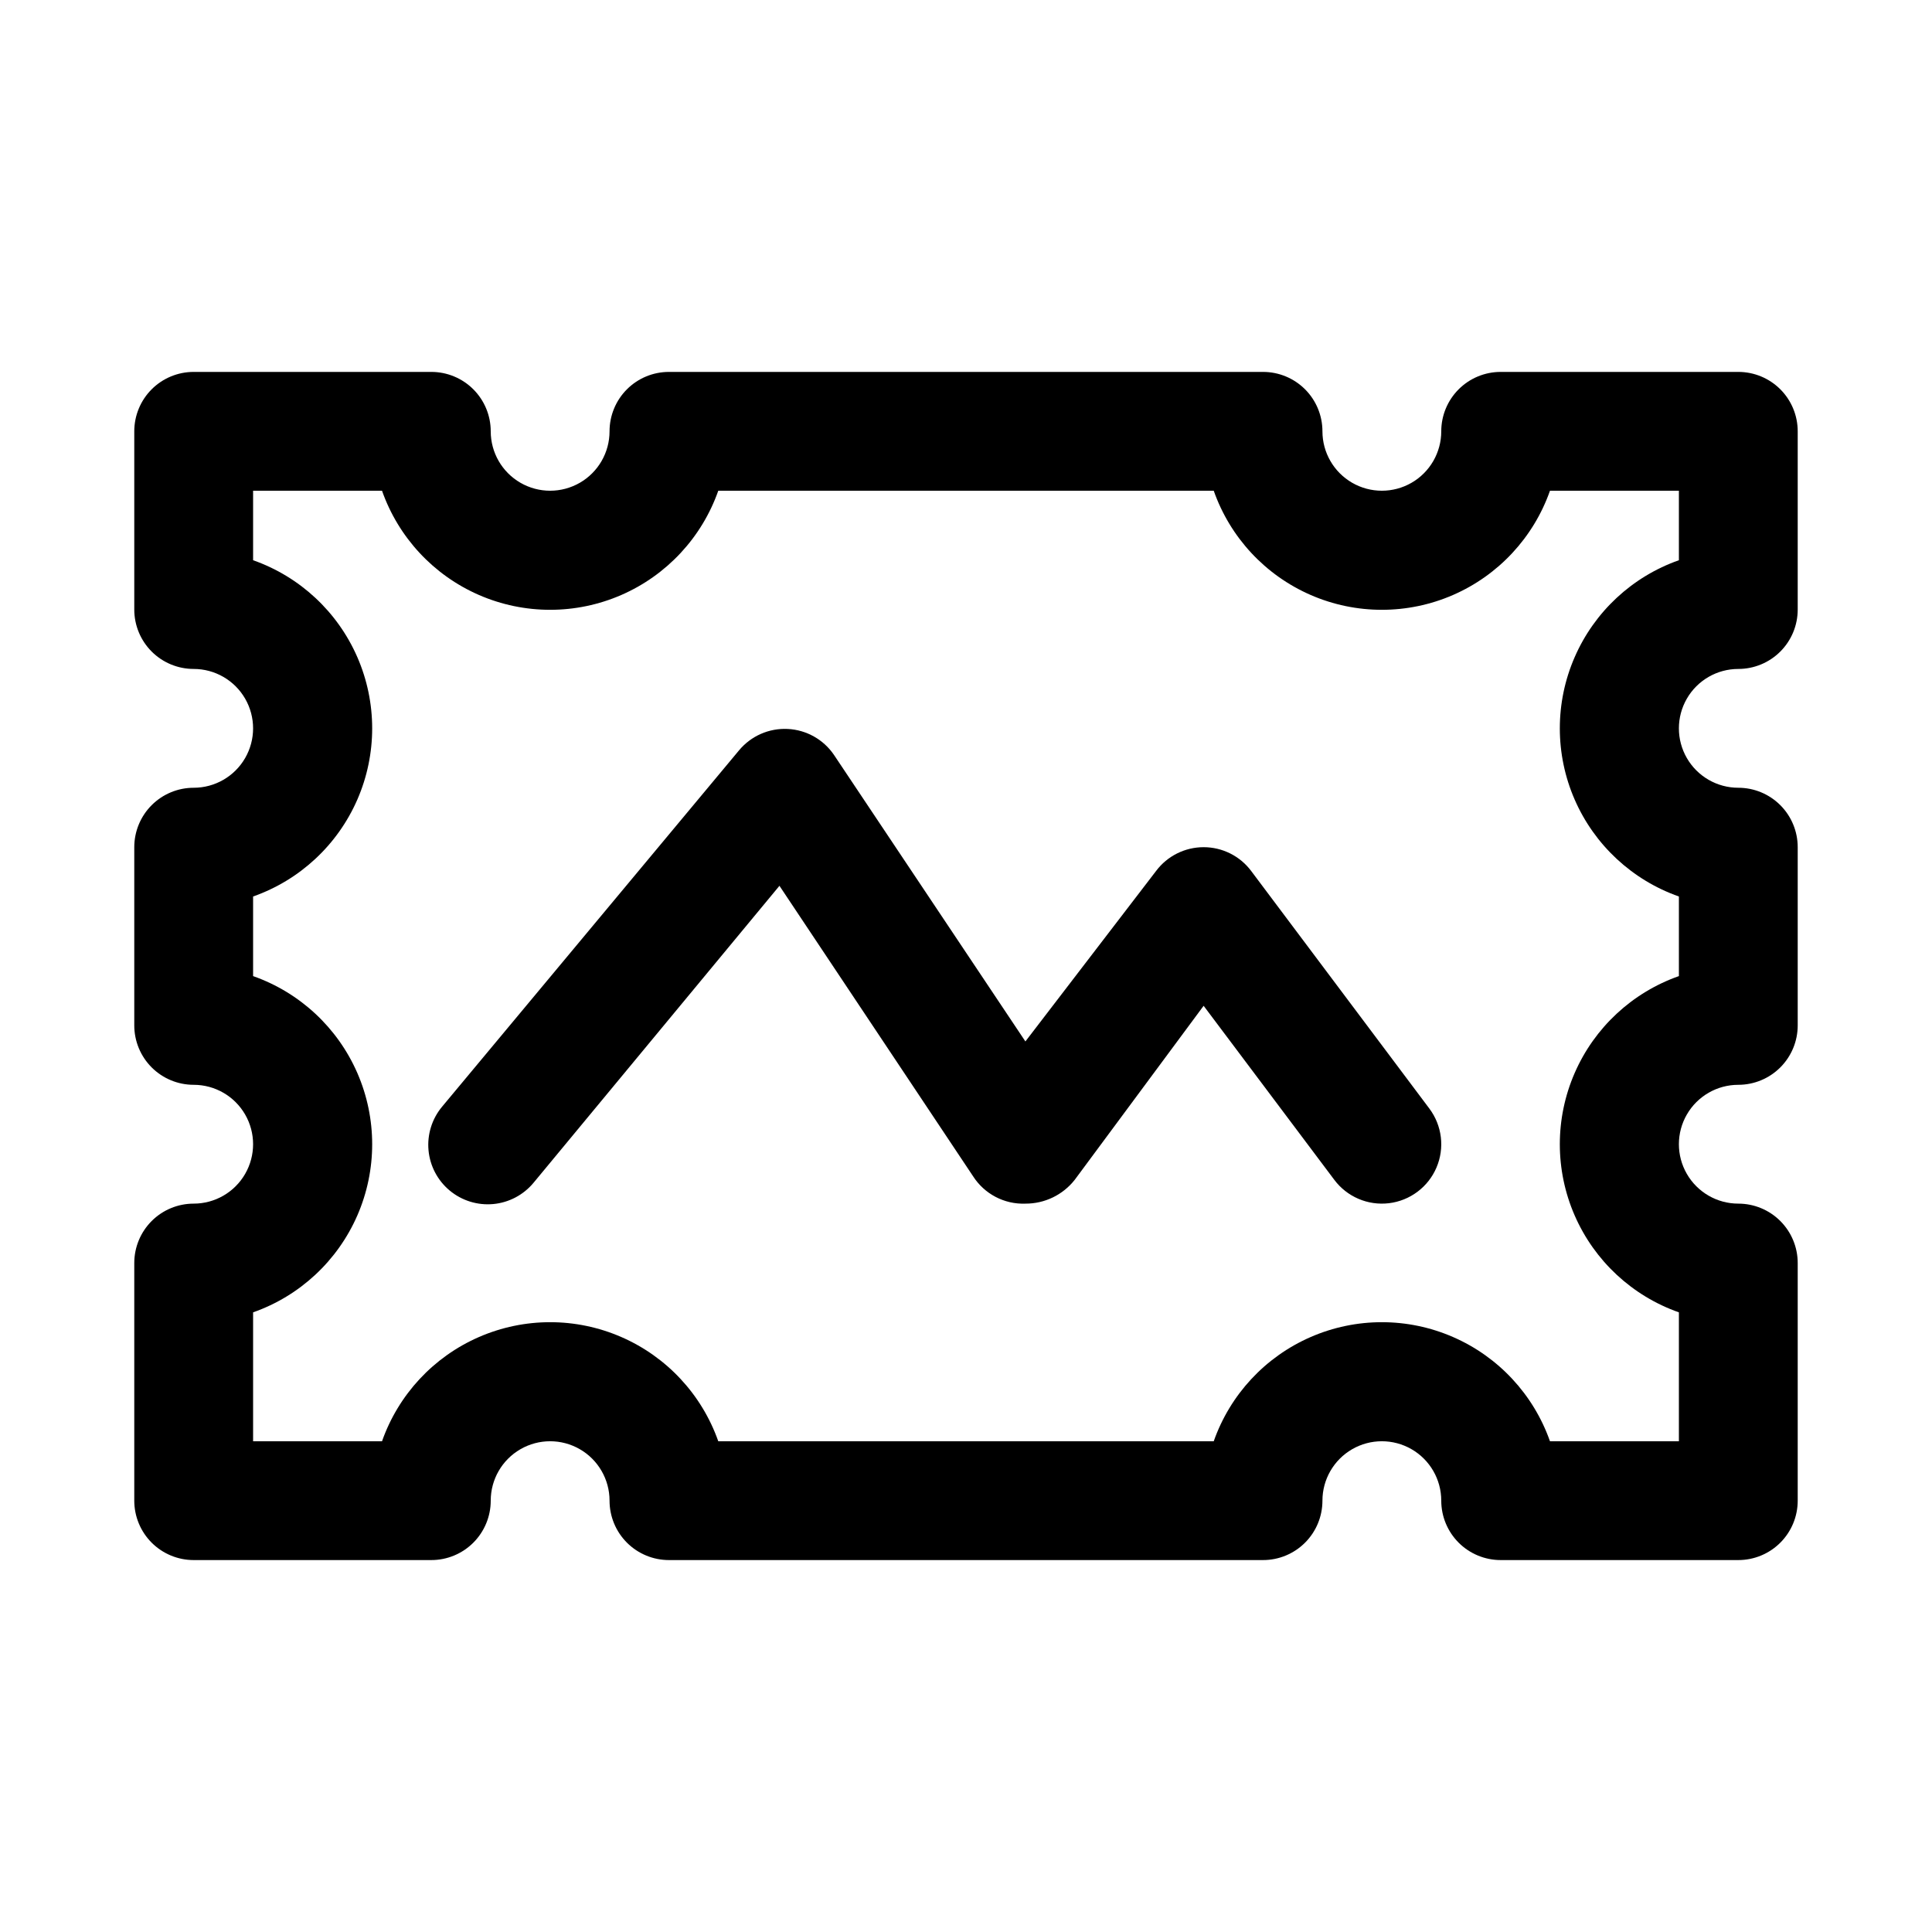
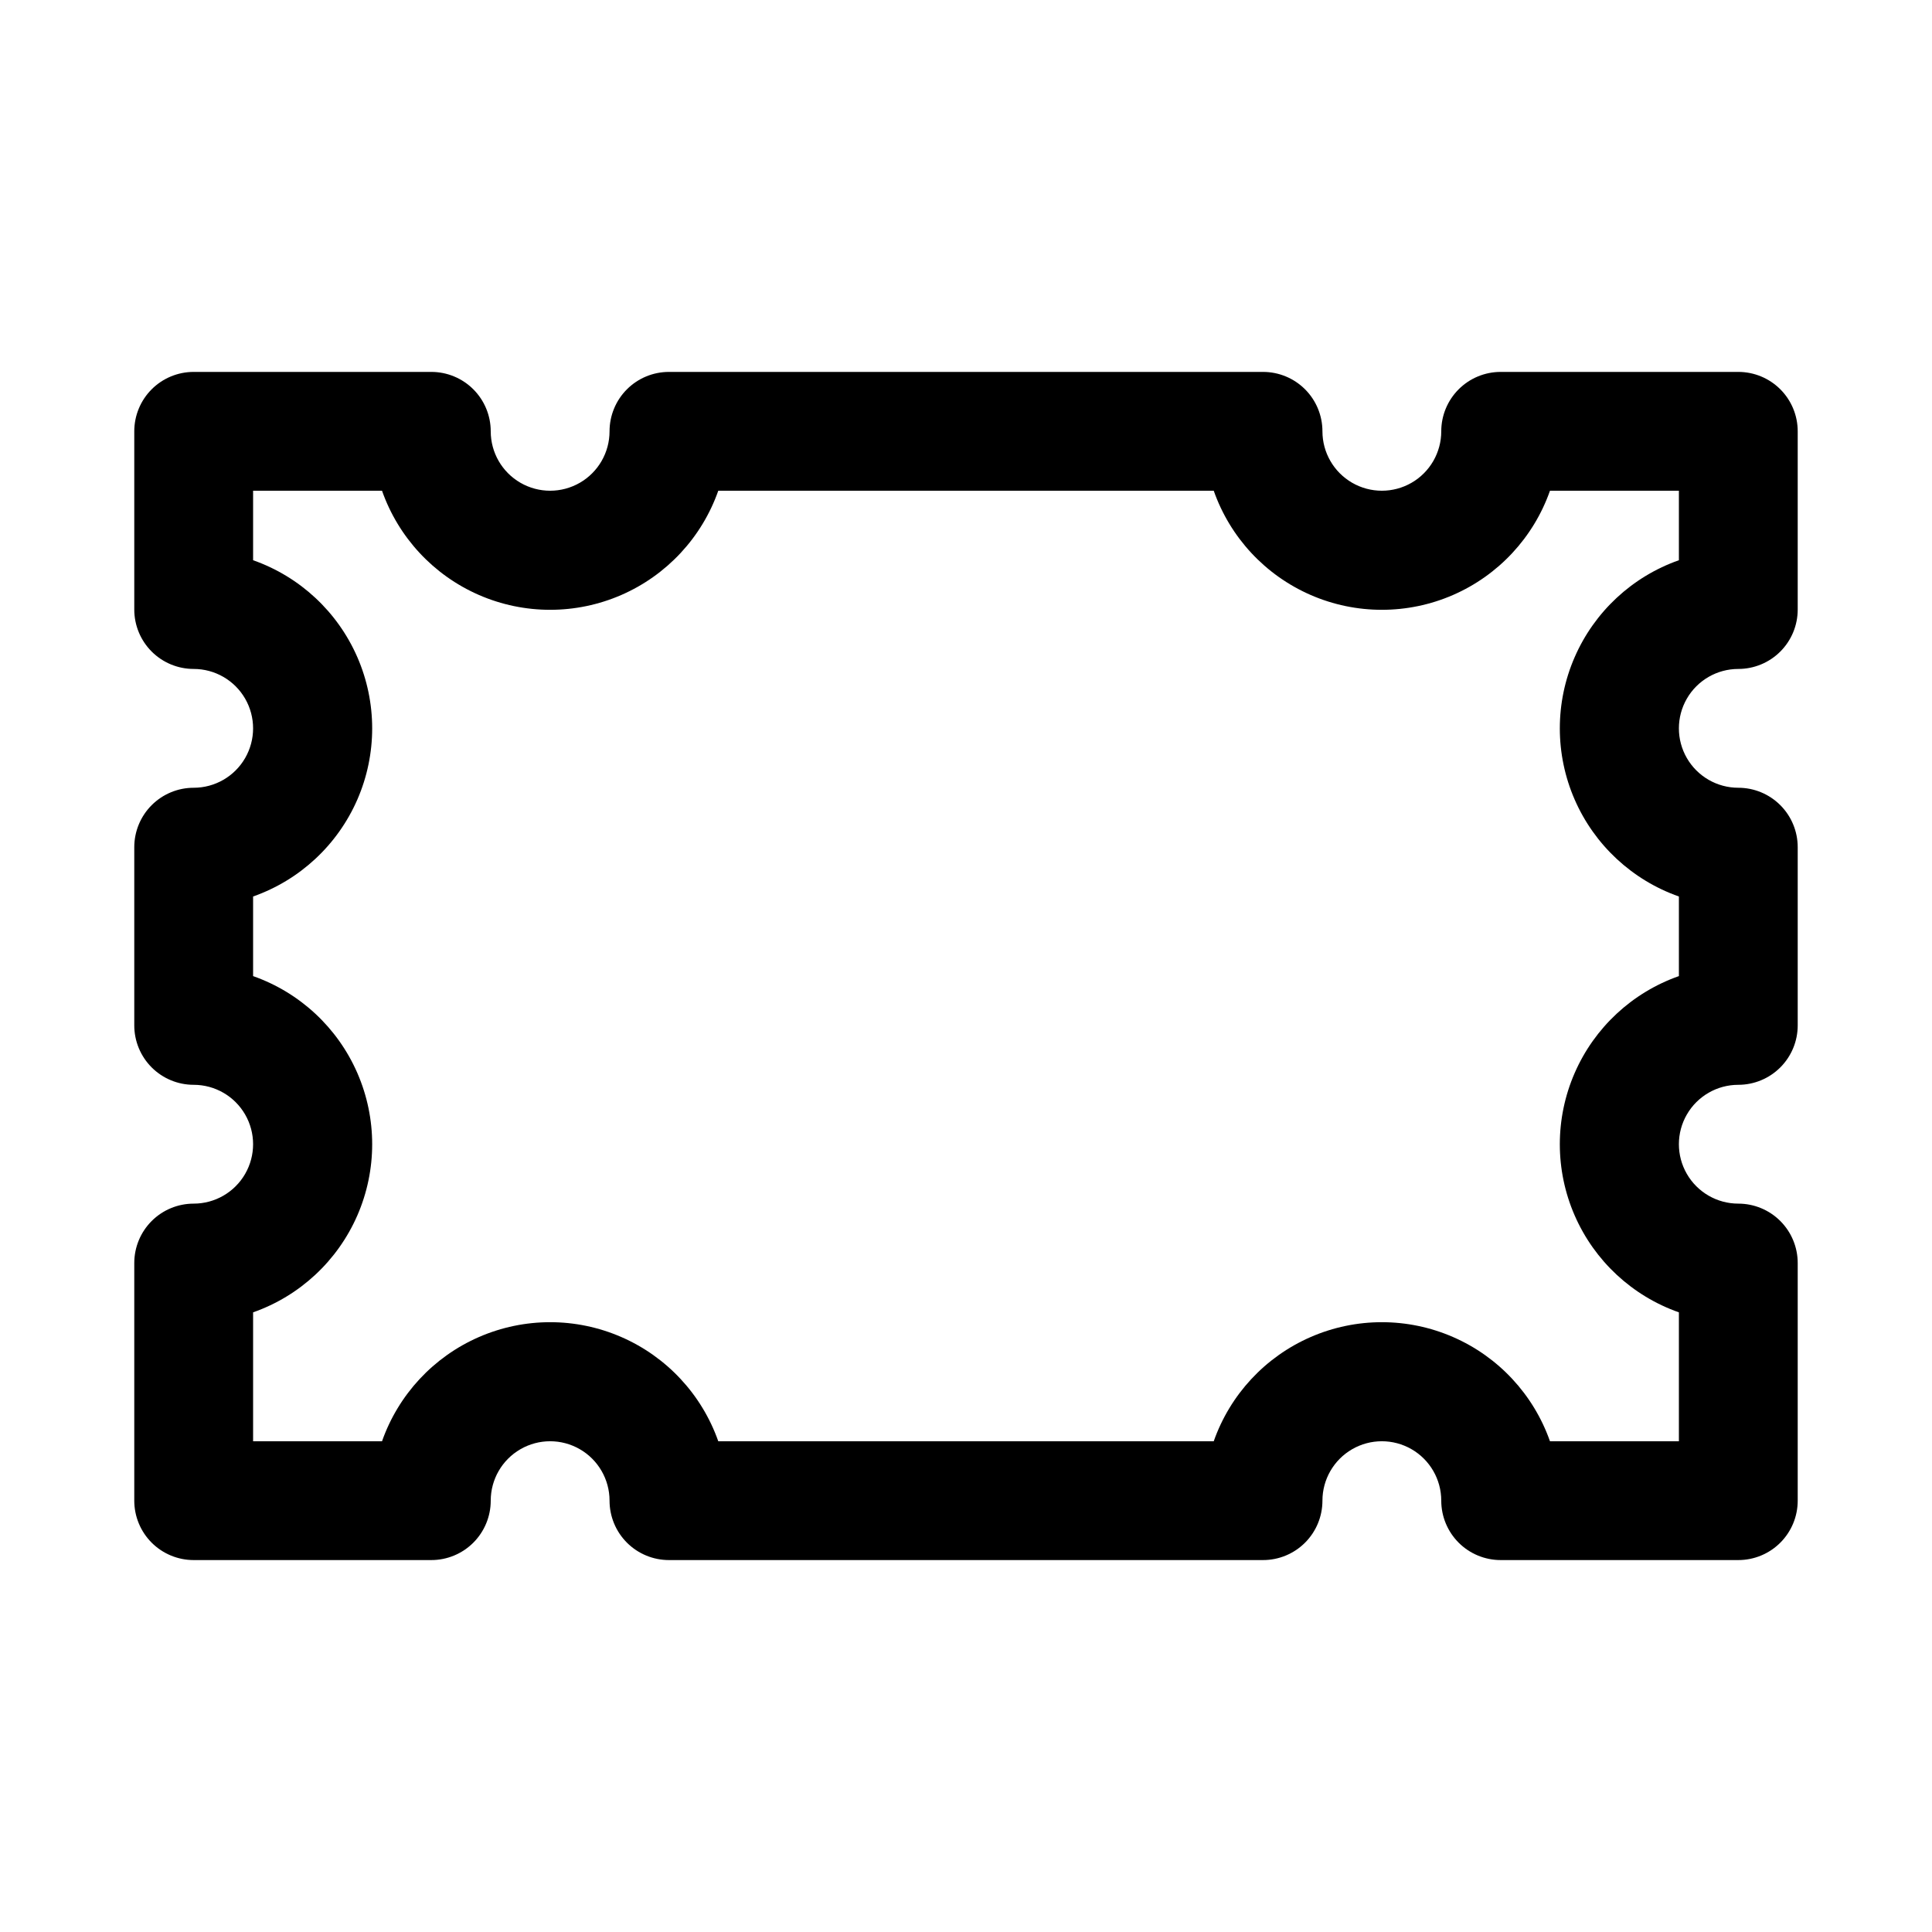
<svg xmlns="http://www.w3.org/2000/svg" fill="#000000" width="800px" height="800px" version="1.1" viewBox="144 144 512 512">
  <g>
    <path d="m604.67 242.56h-62.977c-4.176 0-8.18 1.656-11.133 4.609s-4.613 6.957-4.613 11.133c0 5.625-3 10.824-7.871 13.637s-10.871 2.812-15.742 0c-4.871-2.812-7.875-8.012-7.875-13.637 0-4.176-1.656-8.18-4.609-11.133-2.953-2.953-6.957-4.609-11.133-4.609h-157.44c-4.176 0-8.18 1.656-11.133 4.609s-4.609 6.957-4.609 11.133c0 5.625-3 10.824-7.871 13.637-4.875 2.812-10.875 2.812-15.746 0-4.871-2.812-7.871-8.012-7.871-13.637 0-4.176-1.66-8.18-4.613-11.133s-6.957-4.609-11.133-4.609h-62.977c-4.176 0-8.18 1.656-11.133 4.609-2.949 2.953-4.609 6.957-4.609 11.133v47.234c0 4.176 1.66 8.18 4.609 11.133 2.953 2.953 6.957 4.609 11.133 4.609 5.625 0 10.824 3 13.637 7.871 2.812 4.875 2.812 10.875 0 15.746-2.812 4.871-8.012 7.871-13.637 7.871-4.176 0-8.18 1.66-11.133 4.613-2.949 2.953-4.609 6.957-4.609 11.133v47.23c0 4.176 1.66 8.18 4.609 11.133 2.953 2.953 6.957 4.613 11.133 4.613 5.625 0 10.824 3 13.637 7.871s2.812 10.871 0 15.742c-2.812 4.871-8.012 7.875-13.637 7.875-4.176 0-8.18 1.656-11.133 4.609-2.949 2.953-4.609 6.957-4.609 11.133v62.977c0 4.176 1.66 8.18 4.609 11.133 2.953 2.953 6.957 4.609 11.133 4.609h62.977c4.176 0 8.18-1.656 11.133-4.609s4.613-6.957 4.613-11.133c0-5.625 3-10.824 7.871-13.637 4.871-2.812 10.871-2.812 15.746 0 4.871 2.812 7.871 8.012 7.871 13.637 0 4.176 1.656 8.18 4.609 11.133s6.957 4.609 11.133 4.609h157.44c4.176 0 8.18-1.656 11.133-4.609 2.953-2.953 4.609-6.957 4.609-11.133 0-5.625 3.004-10.824 7.875-13.637 4.871-2.812 10.871-2.812 15.742 0s7.871 8.012 7.871 13.637c0 4.176 1.66 8.18 4.613 11.133s6.957 4.609 11.133 4.609h62.977c4.176 0 8.18-1.656 11.133-4.609 2.953-2.953 4.609-6.957 4.609-11.133v-62.977c0-4.176-1.656-8.18-4.609-11.133-2.953-2.953-6.957-4.609-11.133-4.609-5.625 0-10.824-3.004-13.637-7.875-2.812-4.871-2.812-10.871 0-15.742s8.012-7.871 13.637-7.871c4.176 0 8.18-1.66 11.133-4.613 2.953-2.953 4.609-6.957 4.609-11.133v-47.23c0-4.176-1.656-8.18-4.609-11.133-2.953-2.953-6.957-4.613-11.133-4.613-5.625 0-10.824-3-13.637-7.871-2.812-4.871-2.812-10.871 0-15.746 2.812-4.871 8.012-7.871 13.637-7.871 4.176 0 8.18-1.656 11.133-4.609 2.953-2.953 4.609-6.957 4.609-11.133v-47.234c0-4.176-1.656-8.18-4.609-11.133-2.953-2.953-6.957-4.609-11.133-4.609zm-15.746 49.906c-12.379 4.356-22.387 13.664-27.625 25.695-5.242 12.027-5.242 25.695 0 37.727 5.238 12.027 15.246 21.336 27.625 25.691v21.098c-12.379 4.356-22.387 13.66-27.625 25.691-5.242 12.031-5.242 25.699 0 37.727 5.238 12.031 15.246 21.34 27.625 25.691v34.164h-34.164c-4.356-12.375-13.66-22.387-25.691-27.625-12.031-5.242-25.699-5.242-37.727 0-12.031 5.238-21.34 15.25-25.691 27.625h-131.3c-4.356-12.375-13.664-22.387-25.695-27.625-12.027-5.242-25.695-5.242-37.727 0-12.027 5.238-21.336 15.25-25.691 27.625h-34.164v-34.164c12.379-4.352 22.387-13.66 27.629-25.691 5.238-12.027 5.238-25.695 0-37.727-5.242-12.031-15.25-21.336-27.629-25.691v-21.098c12.379-4.356 22.387-13.664 27.629-25.691 5.238-12.031 5.238-25.699 0-37.727-5.242-12.031-15.25-21.34-27.629-25.695v-18.418h34.164c4.356 12.379 13.664 22.387 25.691 27.629 12.031 5.238 25.699 5.238 37.727 0 12.031-5.242 21.34-15.25 25.695-27.629h131.3c4.352 12.379 13.66 22.387 25.691 27.629 12.027 5.238 25.695 5.238 37.727 0 12.031-5.242 21.336-15.25 25.691-27.629h34.164z" />
-     <path d="m475.57 374.81c-2.973-3.965-7.641-6.297-12.594-6.297-4.957 0-9.625 2.332-12.598 6.297l-34.637 45.184-50.695-75.887c-2.773-4.113-7.324-6.68-12.281-6.926-4.957-0.25-9.738 1.852-12.91 5.668l-78.719 94.465c-2.672 3.215-3.957 7.359-3.574 11.523 0.383 4.164 2.406 8.004 5.621 10.676s7.359 3.957 11.523 3.574c4.164-0.383 8.004-2.406 10.676-5.621l65.18-78.719 51.324 76.988c3.012 4.695 8.281 7.453 13.855 7.242 5.094 0.023 9.914-2.301 13.066-6.301l34.168-46.129 34.637 46.129c3.375 4.5 8.891 6.859 14.477 6.188 5.586-0.676 10.387-4.273 12.594-9.449 2.211-5.172 1.492-11.129-1.883-15.629z" />
  </g>
</svg>